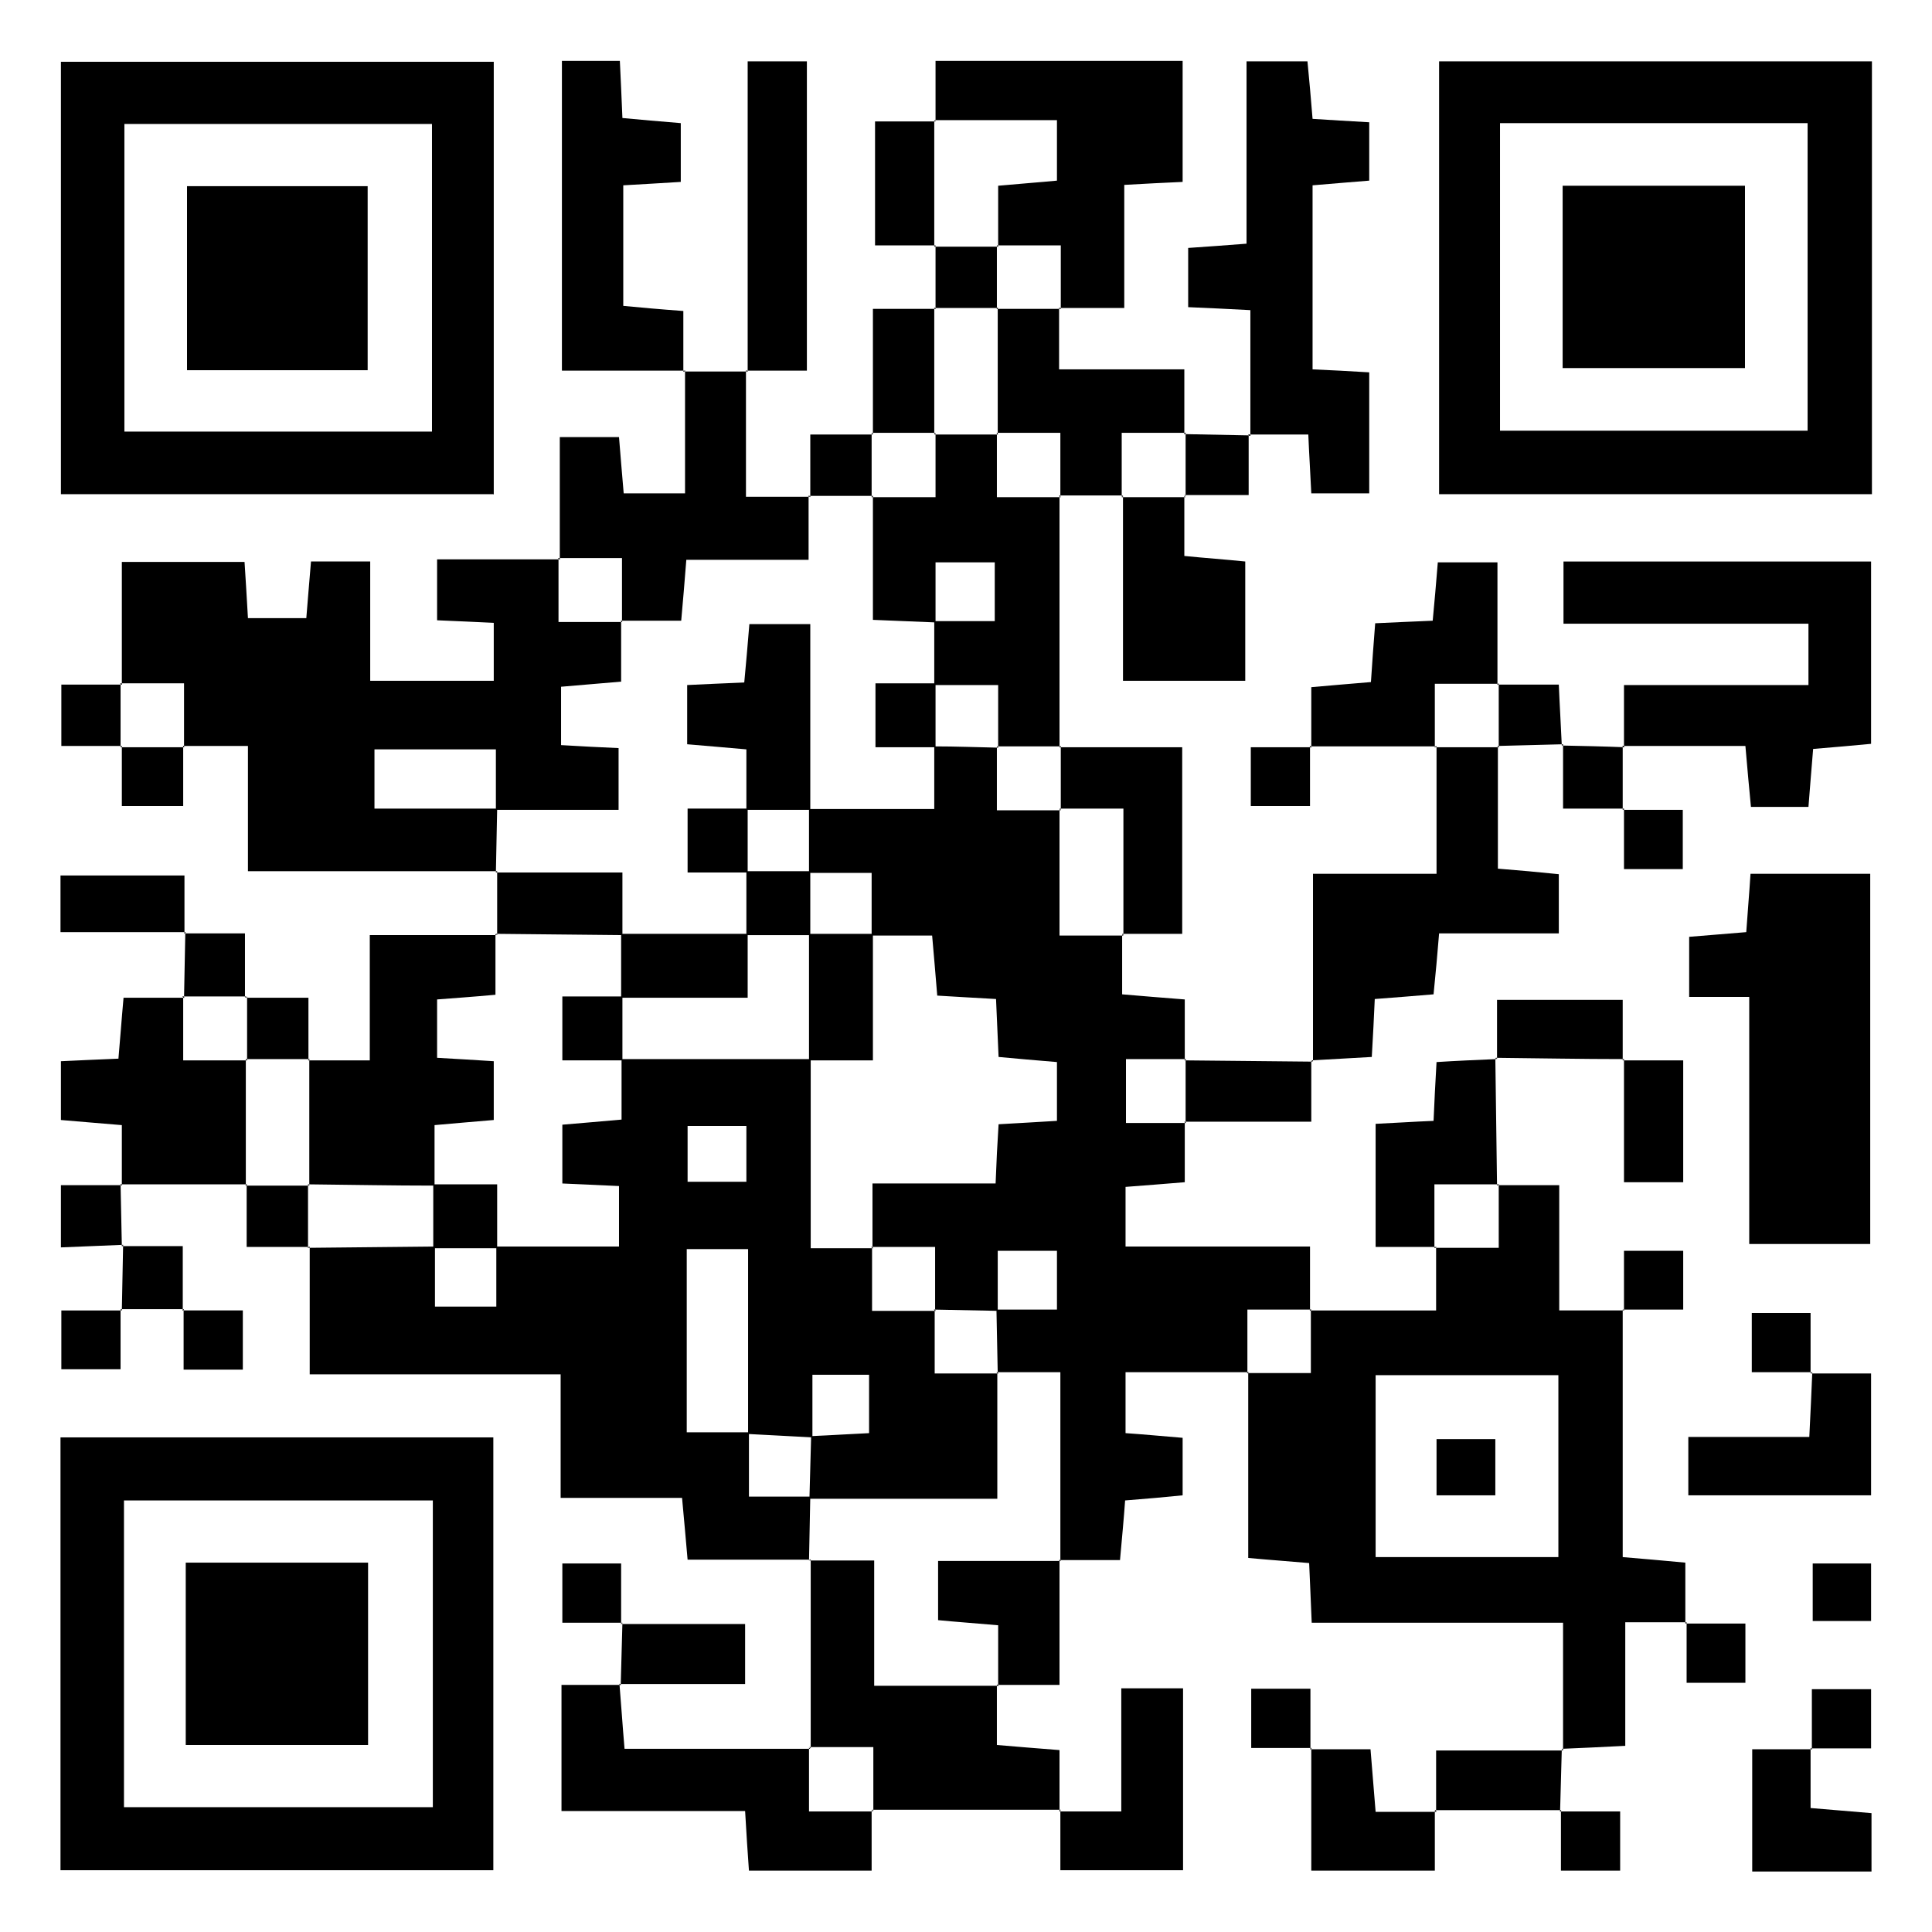
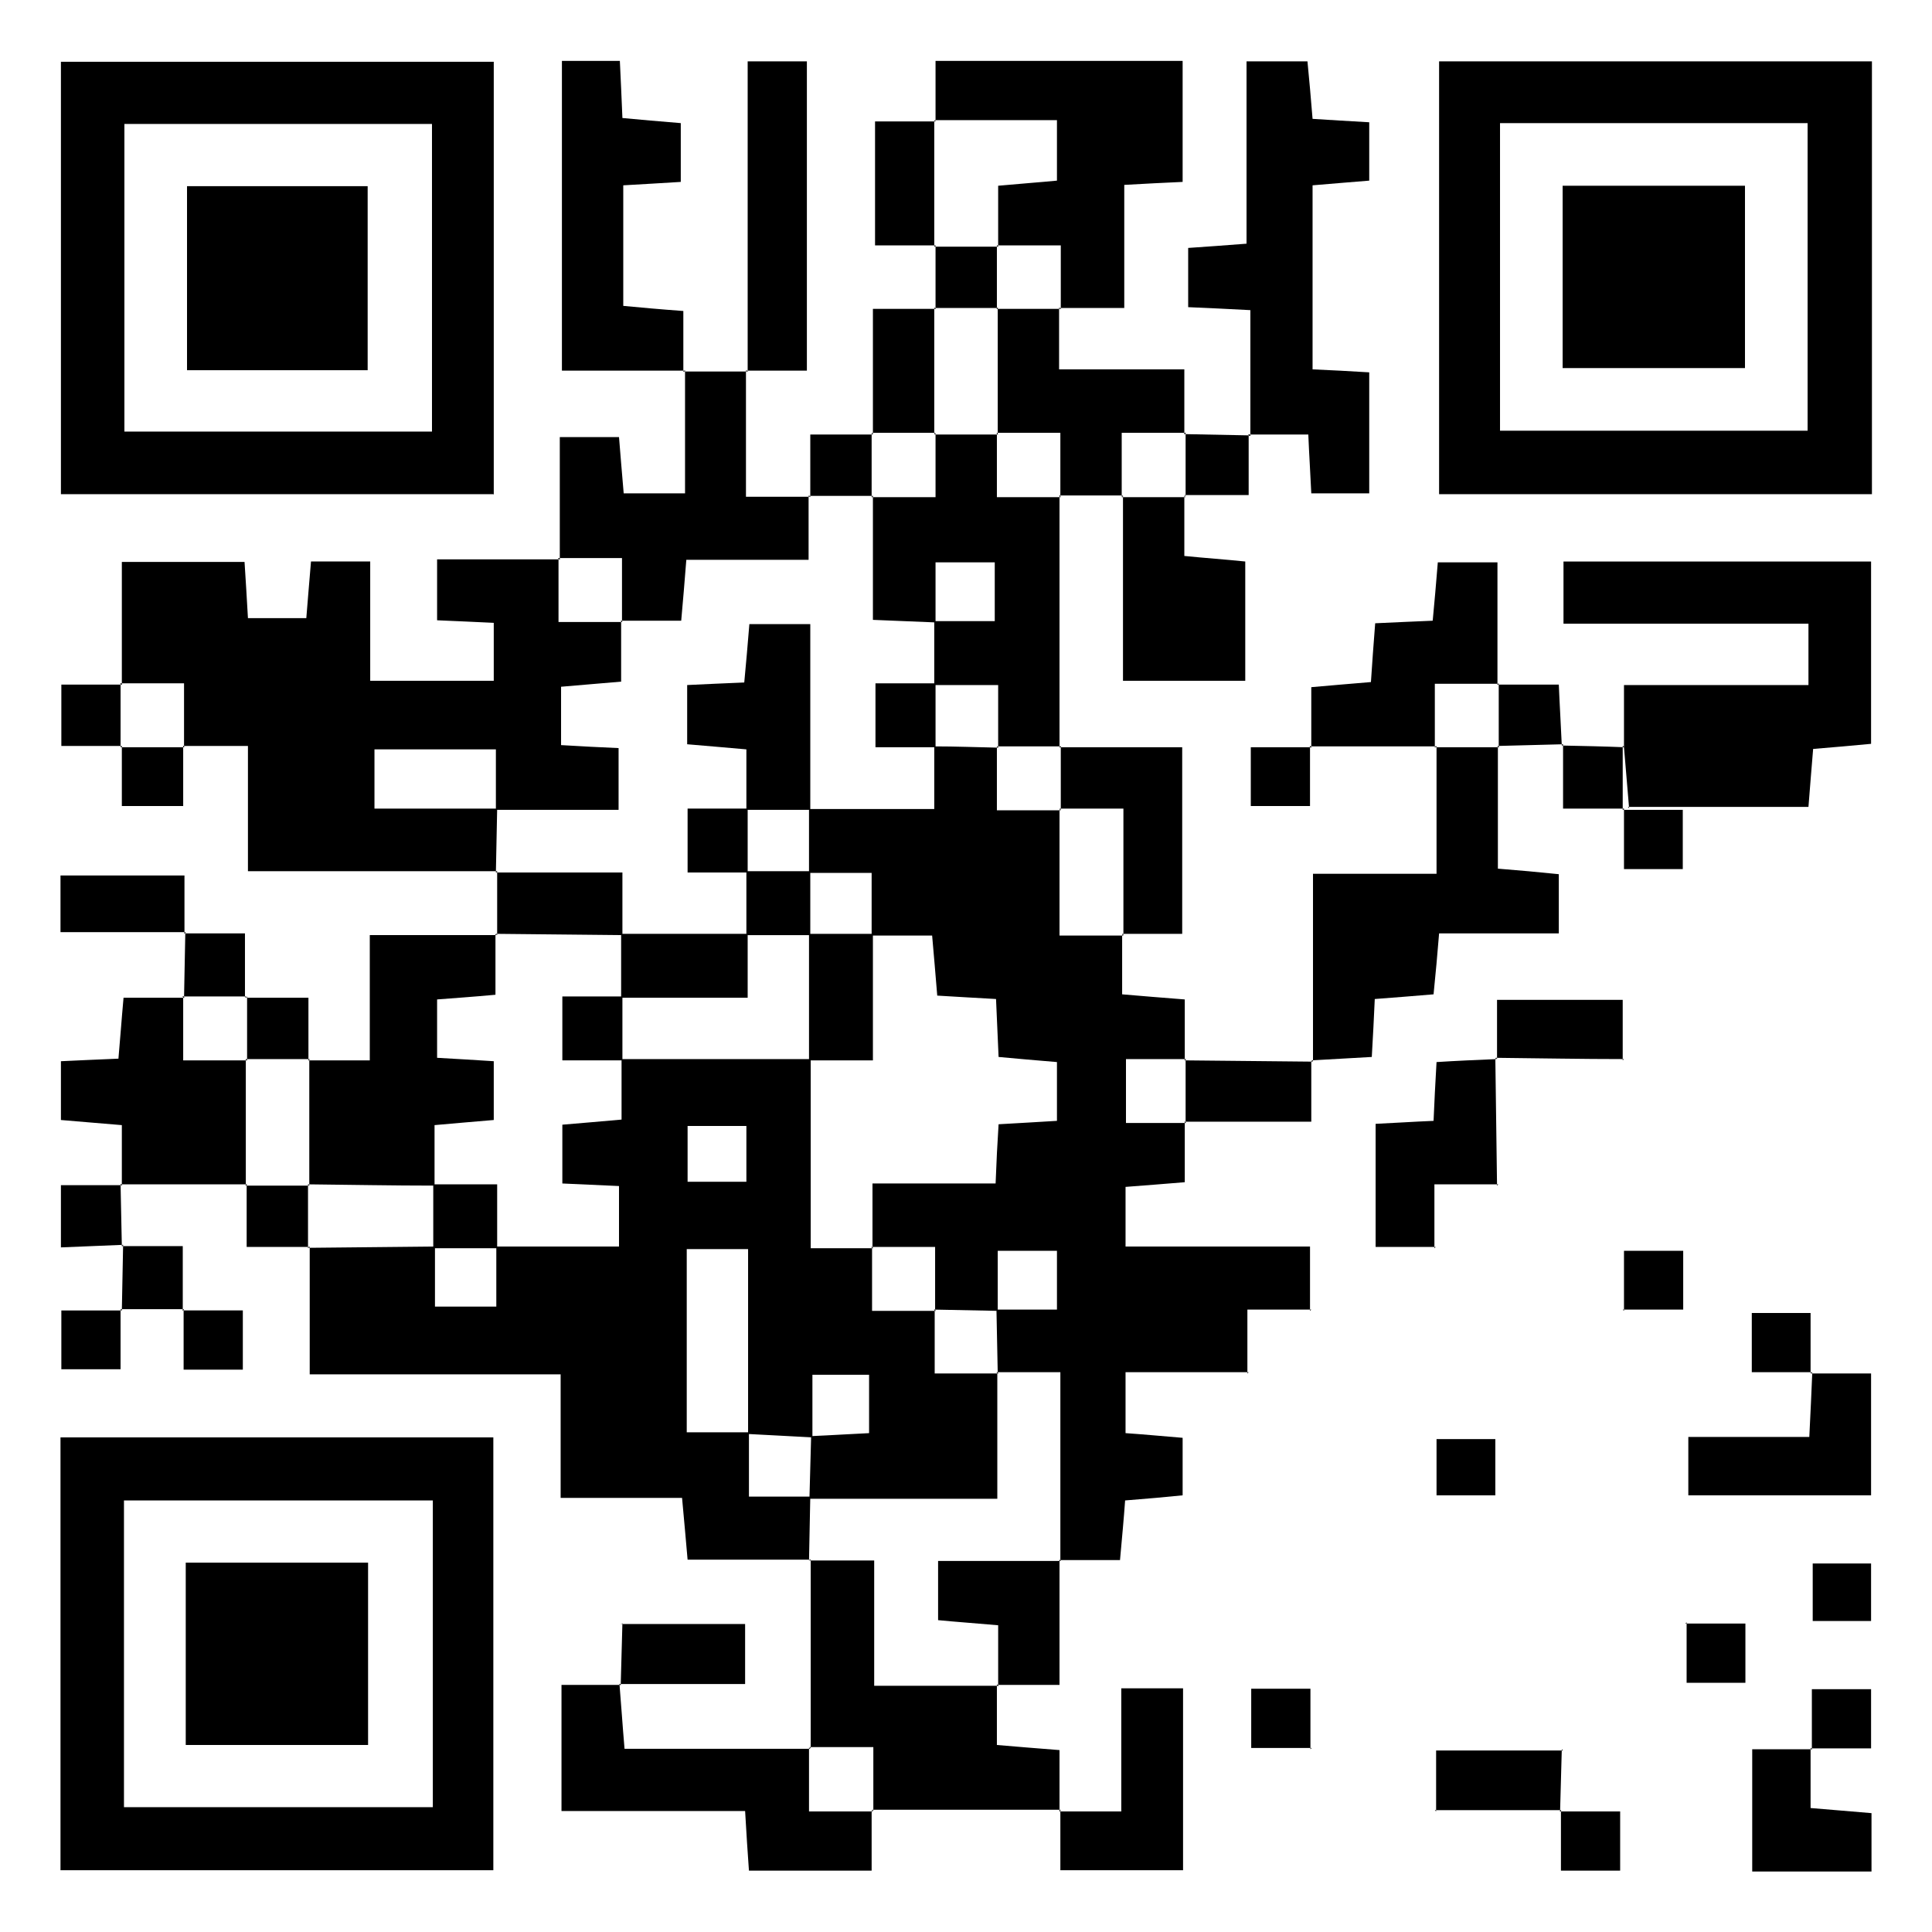
<svg xmlns="http://www.w3.org/2000/svg" id="Ebene_1" viewBox="0 0 45.35 45.35">
  <defs>
    <style>.cls-1{fill:#000;stroke-width:0px;}</style>
  </defs>
  <path class="cls-1" d="M19.02,36.61h-2.88c-.04-.47-.08-.9-.13-1.45h-2.85v-2.9h-5.89v-3l-.03.03c.99-.01,1.98-.02,2.97-.03,0,.47,0,.95,0,1.41h1.44v-1.41h2.88v-1.42c-.48-.02-.89-.04-1.33-.06v-1.38c.49-.04.93-.08,1.39-.12,0-.52,0-.97,0-1.42,1.48,0,2.96,0,4.44,0v4.44h1.47l-.03-.03v1.5h1.5l-.03-.03v1.5h1.5l-.03-.03v2.97c-1.55,0-2.98,0-4.41,0,.01-.49.03-.98.04-1.47.47-.02.93-.05,1.36-.07v-1.37h-1.33c0,.52,0,1,0,1.47-.5-.03-1-.05-1.51-.08v-4.34h-1.44v4.3c.52,0,.99,0,1.46,0,0,.5,0,.99,0,1.51h1.44l-.03,1.5.03-.03ZM17.52,26.43h-1.38v1.31h1.38v-1.31Z" />
  <path class="cls-1" d="M29.3,32.21h-2.88v1.43c.43.03.86.07,1.34.11v1.35c-.4.04-.83.08-1.35.12-.03.42-.07.85-.12,1.4h-1.43l.03.03v-4.44h-1.5l.03.03c-.01-.5-.02-1-.03-1.5.47,0,.94,0,1.42,0v-1.38h-1.39v1.41c-.5-.01-1-.02-1.5-.03l.03.03v-1.5h-1.5l.03.03v-1.52h2.89c.02-.52.04-.93.07-1.39.49-.03.92-.05,1.37-.08v-1.38c-.5-.04-.93-.08-1.37-.12-.02-.49-.04-.9-.06-1.36-.49-.03-.93-.05-1.38-.08-.04-.51-.08-.94-.12-1.41-.52,0-.97,0-1.42,0,0-.46,0-.93,0-1.47-.54,0-1.01,0-1.47,0,0-.5,0-1,0-1.5h2.94c0-.57,0-1.02,0-1.47.5,0,1,.02,1.5.03l-.03-.03v1.5h1.5l-.03-.03v2.97h1.5l-.03-.03v1.41c.49.04.93.08,1.47.12v1.43l.03-.03h-1.41v1.5h1.41l-.03-.03v1.42c-.46.04-.89.07-1.39.11v1.4h4.33c0,.56,0,1.03,0,1.51,0,0,.03-.03.03-.03h-1.5v1.5l.03-.03Z" />
-   <path class="cls-1" d="M38.09,30.74v5.81c.49.04.93.08,1.47.13v1.43l.03-.03h-1.44v2.9c-.56.03-1.02.05-1.49.07,0,0,.03.03.03.03v-2.99h-5.9c-.02-.51-.04-.92-.06-1.4-.45-.04-.89-.07-1.43-.12,0-1.47,0-2.92,0-4.37,0,0-.03.03-.03.03h1.5v-1.5s-.03.03-.03.03c.94,0,1.88,0,2.97,0v-1.5l-.03.03h1.5v-1.5l-.03.03h1.45v2.94h1.51l-.03-.03ZM36.58,32.28h-4.29v4.27h4.29v-4.27Z" />
  <path class="cls-1" d="M2.86,16.07v-2.88h2.88c.03.42.05.83.08,1.32h1.37c.03-.4.07-.83.11-1.33h1.39v2.8h2.9v-1.36c-.43-.02-.84-.04-1.33-.06v-1.43h2.88l-.03-.03v1.5h1.5l-.03-.03v1.43c-.55.05-.98.08-1.41.12v1.37c.48.03.91.05,1.35.07v1.45c-1.01,0-1.94,0-2.88,0,0-.47,0-.94,0-1.42h-2.85v1.39h2.88c-.01.5-.02,1-.03,1.5l.03-.03h-5.85v-2.94h-1.53l.03.03v-1.5h-1.5l.03.03Z" />
  <path class="cls-1" d="M11.58,11.6H1.43V1.45h10.16v10.16ZM10.14,2.91H2.92v7.22h7.22V2.91Z" />
  <path class="cls-1" d="M1.42,43.9v-10.16h10.16v10.16H1.42ZM10.17,35.22H2.91v7.2h7.25v-7.2Z" />
  <path class="cls-1" d="M43.94,1.44v10.16h-10.16V1.44h10.16ZM35.21,10.11h7.22V2.89h-7.22v7.22Z" />
-   <path class="cls-1" d="M41.06,23.4h-1.41v-1.41c.4-.03.83-.07,1.34-.11.03-.45.07-.89.1-1.37h2.81v8.69h-2.84v-5.8Z" />
-   <path class="cls-1" d="M38.12,17.54v-1.46h4.33v-1.44h-5.75v-1.46h7.22v4.28c-.43.04-.86.08-1.36.12-.04.45-.07.88-.11,1.36h-1.35c-.04-.41-.08-.85-.13-1.43h-2.89l.03.03Z" />
+   <path class="cls-1" d="M38.12,17.54v-1.46h4.33v-1.44h-5.75v-1.46h7.22v4.28c-.43.04-.86.08-1.36.12-.04.45-.07.88-.11,1.36h-1.35h-2.89l.03.03Z" />
  <path class="cls-1" d="M29.35,10.23v-2.95c-.57-.03-.98-.05-1.46-.07v-1.39c.43-.03.87-.06,1.37-.1V1.44h1.43c.04.41.08.85.12,1.35.43.03.84.05,1.33.08v1.37c-.4.03-.83.07-1.33.11v4.32c.44.02.85.04,1.33.07v2.84h-1.36c-.02-.45-.05-.89-.07-1.38-.51,0-.96,0-1.41,0,0,0,.03.03.03.03Z" />
  <path class="cls-1" d="M24.87,11.64c0,1.97,0,3.94,0,5.91l.03-.03h-1.5l.03.03v-1.47h-1.5c0-.5,0-1,0-1.5.47,0,.94,0,1.42,0v-1.38h-1.39v1.41c-.47-.02-.95-.04-1.47-.06v-2.91l-.03.03h1.5v-1.5l-.03.03h1.5l-.03-.03v1.5h1.5l-.03-.03Z" />
  <path class="cls-1" d="M21.96,2.85v-1.42h5.8v2.84c-.44.02-.85.04-1.37.07v2.89c-.58,0-1.05,0-1.52,0l.03.03v-1.5h-1.5l.03.03v-1.43c.54-.05.97-.08,1.38-.12v-1.42h-2.87l.03.03Z" />
  <path class="cls-1" d="M30.82,24.92v-4.41h2.9c0-1.08,0-2.04,0-3l-.03.03h1.5l-.03-.03v2.88c.51.04.94.08,1.43.13v1.39h-2.81c-.04.5-.08.93-.13,1.43-.45.04-.88.07-1.38.11-.02.44-.04.85-.07,1.36-.47.03-.94.05-1.41.08,0,0,.03.03.03.03Z" />
  <path class="cls-1" d="M13.14,13.14v-2.88h1.39c.03.4.07.83.11,1.32h1.44v-2.89l-.03.03c.5,0,1,0,1.49,0l-.03-.03v2.97h1.5l-.03-.03v1.51h-2.87c-.04.53-.08.97-.12,1.43h-1.42l.03.03v-1.5h-1.5l.03.03Z" />
  <path class="cls-1" d="M23.4,39.55v1.41c.49.04.93.08,1.47.12v1.43l.03-.03c-1.48,0-2.96,0-4.43,0,0,0,.03.03.03.03v-1.5h-1.5l.03.03c0-1.48,0-2.96,0-4.44,0,0-.03.03-.03.03.47,0,.95,0,1.52,0v2.94h2.92l-.03-.03Z" />
  <path class="cls-1" d="M7.23,24.89h1.45v-2.94h2.98l-.03-.03v1.43c-.55.05-.98.08-1.37.11v1.37c.49.03.9.05,1.33.08v1.38c-.49.04-.93.08-1.39.12,0,.52,0,.97,0,1.42-.99,0-1.98-.02-2.97-.03l.03.03v-2.97l-.03.03Z" />
  <path class="cls-1" d="M16.08,8.7h-2.89V1.43h1.36c.02.43.04.84.06,1.34.43.04.87.08,1.37.12v1.38c-.44.03-.87.05-1.35.08v2.83c.42.04.86.08,1.41.12,0,.48,0,.96,0,1.43,0,0,.03-.03.03-.03Z" />
  <path class="cls-1" d="M14.54,39.52c.04.47.07.95.12,1.53,1.48,0,2.92,0,4.36,0,0,0-.03-.03-.03-.03v1.5h1.5s-.03-.03-.03-.03c0,.45,0,.9,0,1.42h-2.88c-.03-.43-.06-.86-.09-1.4h-4.31v-2.96c.5,0,.94,0,1.39,0,0,0-.03-.03-.03-.03Z" />
  <path class="cls-1" d="M2.86,27.82v-1.41c-.5-.04-.94-.08-1.43-.12v-1.38c.44-.02.85-.04,1.35-.06.04-.44.07-.88.12-1.43h1.43l-.03-.03v1.5h1.5l-.03-.03v2.97l.03-.03c-.99,0-1.98,0-2.97,0l.03.03Z" />
  <path class="cls-1" d="M26.36,11.63c-.5,0-1,0-1.5,0,0,0,.03.03.03.03v-1.5h-1.5l.03.03v-2.97l-.03.03c.5,0,1,0,1.5,0l-.03-.03c0,.45,0,.9,0,1.45h2.94v1.52l.03-.03h-1.5v1.5l.03-.03Z" />
  <path class="cls-1" d="M27.8,11.64v1.41c.5.05.94.08,1.43.13v2.8h-2.87c0-1.43,0-2.89,0-4.34,0,0-.03.03-.03.03.5,0,1,0,1.5,0l-.03-.03Z" />
  <path class="cls-1" d="M17.55,8.73V1.44h1.39v7.26c-.47,0-.95,0-1.42,0,0,0,.03.03.03.03Z" />
  <path class="cls-1" d="M30.78,17.54v-1.41c.47-.04.9-.08,1.4-.12.03-.45.06-.88.1-1.38.45-.02.85-.04,1.35-.06.04-.43.08-.86.12-1.37h1.4c0,.96,0,1.92,0,2.88,0,0,.03-.03.03-.03h-1.5v1.5l.03-.03c-.99,0-1.98,0-2.97,0l.03.03Z" />
  <path class="cls-1" d="M24.86,42.52h1.46v-2.89h1.45v4.27h-2.88c0-.46,0-.93,0-1.41,0,0-.03.03-.03.03Z" />
  <path class="cls-1" d="M42.5,32.24h1.42v2.86h-4.29v-1.37h2.84c.03-.58.05-1.05.07-1.52l-.03.03Z" />
  <path class="cls-1" d="M33.71,29.27h-1.42v-2.89c.44-.02.87-.05,1.36-.07.02-.46.04-.87.07-1.38.47-.03.94-.05,1.41-.07,0,0-.03-.03-.03-.03.01,1,.03,2,.04,3l.03-.03h-1.5v1.5l.03-.03Z" />
  <path class="cls-1" d="M24.87,17.54h2.88v4.38c-.47,0-.94,0-1.41,0l.03.03v-2.97h-1.5l.03.03v-1.5l-.03.03Z" />
  <path class="cls-1" d="M42.5,41.03v1.41c.5.04.94.08,1.43.12v1.37h-2.8v-2.87h1.4l-.03-.03Z" />
-   <path class="cls-1" d="M33.68,42.5v1.41h-2.9v-2.88l-.03.03h1.42c.04.46.07.89.12,1.47h1.43l-.03-.03Z" />
  <path class="cls-1" d="M24.87,36.61v2.94h-1.47s.03.03.03.03v-1.43c-.57-.05-1-.08-1.41-.12v-1.39h2.88l-.03-.03Z" />
  <path class="cls-1" d="M38.12,24.86c-1,0-2-.02-3.01-.03,0,0,.03.03.03.03,0-.44,0-.89,0-1.39h2.95v1.42l.03-.03Z" />
  <path class="cls-1" d="M33.71,42.53v-1.44c1.01,0,1.99,0,2.98,0,0,0-.03-.03-.03-.03-.01.49-.03.97-.04,1.46l.03-.03c-.99,0-1.98,0-2.97,0,0,0,.03.03.03.03Z" />
  <path class="cls-1" d="M14.58,38.12h2.91v1.41c-.98,0-1.97,0-2.95,0,0,0,.03.03.03.03.01-.49.03-.97.04-1.46l-.03.03Z" />
  <path class="cls-1" d="M4.36,21.88H1.42v-1.33h2.91c0,.47,0,.92,0,1.36,0,0,.03-.03.03-.03Z" />
  <path class="cls-1" d="M11.67,21.95c0-.5,0-1,0-1.5,0,0-.03.03-.03.03h2.97v1.47c-.99-.01-1.98-.02-2.97-.03l.03.03Z" />
  <path class="cls-1" d="M20.49,10.19v-2.94h1.47l-.03-.03v2.97l.03-.03c-.5,0-1,0-1.5,0l.03.03Z" />
-   <path class="cls-1" d="M38.09,24.89h1.42v2.86h-1.39c0-.96,0-1.93,0-2.89,0,0-.03.03-.03.03Z" />
  <path class="cls-1" d="M27.8,24.89c1,.01,2.01.02,3.01.03,0,0-.03-.03-.03-.03,0,.45,0,.89,0,1.44-1.06,0-2.02,0-2.98,0l.03.03v-1.5l-.03.03Z" />
  <path class="cls-1" d="M21.96,5.76h-1.42v-2.91c.47,0,.94,0,1.42,0l-.03-.03c0,.99,0,1.98,0,2.97l.03-.03Z" />
  <path class="cls-1" d="M4.3,17.51v1.41h-1.44v-1.41l-.03.03h1.5l-.03-.03Z" />
  <path class="cls-1" d="M5.77,23.42h1.47c0,.54,0,1.01,0,1.47l.03-.03h-1.5l.03.03c0-.5,0-1,0-1.5l-.03.03Z" />
  <path class="cls-1" d="M30.75,17.51v1.41h-1.39v-1.38c.48,0,.95,0,1.42,0,0,0-.03-.03-.03-.03Z" />
  <path class="cls-1" d="M4.32,23.42c.01-.51.02-1.03.03-1.54,0,0-.03.03-.03.03.44,0,.89,0,1.43,0,0,.57,0,1.04,0,1.51l.03-.03h-1.5l.03.03Z" />
  <path class="cls-1" d="M36.69,17.47c-.51.01-1.02.03-1.54.04l.03.03c0-.5,0-1,0-1.5,0,0-.03.03-.03.03.45,0,.89,0,1.44,0,.02.49.05.96.07,1.43,0,0,.03-.03.03-.03Z" />
  <path class="cls-1" d="M38.09,17.51c0,.5,0,1,0,1.5l.03-.03h-1.43c0-.52,0-1.01,0-1.51,0,0-.03.03-.03.03.49.01.98.02,1.47.04,0,0-.03-.03-.03-.03Z" />
  <path class="cls-1" d="M2.83,27.79c.01.49.02.97.03,1.46,0,0,.03-.03.03-.03-.47.02-.94.04-1.46.06v-1.46c.49,0,.96,0,1.43,0,0,0-.03-.03-.03-.03Z" />
  <path class="cls-1" d="M7.26,29.27h-1.47c0-.54,0-1.01,0-1.47l-.03.03h1.5l-.03-.03v1.5l.03-.03Z" />
  <path class="cls-1" d="M2.86,30.76c.01-.51.02-1.02.03-1.54,0,0-.03.03-.03.03.44,0,.89,0,1.43,0v1.51l.03-.03c-.5,0-1,0-1.49,0l.03.03Z" />
  <path class="cls-1" d="M38.12,30.77v-1.41h1.39v1.38c-.48,0-.95,0-1.42,0,0,0,.03.03.03.03Z" />
  <path class="cls-1" d="M2.83,30.73v1.41h-1.39v-1.38c.48,0,.95,0,1.42,0,0,0-.03-.03-.03-.03Z" />
  <path class="cls-1" d="M4.29,30.76h1.41v1.39h-1.39c0-.48,0-.95,0-1.42,0,0-.03.03-.03.03Z" />
  <path class="cls-1" d="M42.53,32.21h-1.41v-1.39h1.38c0,.48,0,.95,0,1.42,0,0,.03-.03.03-.03Z" />
  <path class="cls-1" d="M2.86,17.51h-1.42v-1.44c.47,0,.94,0,1.42,0l-.03-.03c0,.5,0,1,0,1.5l.03-.03Z" />
  <path class="cls-1" d="M21.96,7.26c0-.5,0-1,0-1.5,0,0-.03.03-.03.03.5,0,1,0,1.5,0l-.03-.03v1.5l.03-.03h-1.5l.03.03Z" />
-   <path class="cls-1" d="M14.61,38.09h-1.41v-1.39h1.38c0,.48,0,.95,0,1.42,0,0,.03-.03.03-.03Z" />
  <path class="cls-1" d="M42.55,38.05v-1.35h1.37v1.35h-1.37Z" />
  <path class="cls-1" d="M38.09,19.01h1.41v1.39h-1.38c0-.48,0-.95,0-1.42,0,0-.03.03-.03.03Z" />
  <path class="cls-1" d="M39.56,38.11h1.41v1.39h-1.38c0-.48,0-.95,0-1.42,0,0-.03.03-.03.03Z" />
  <path class="cls-1" d="M27.8,10.19c.51.01,1.03.02,1.54.03,0,0-.03-.03-.03-.03,0,.44,0,.89,0,1.43-.57,0-1.04,0-1.51,0l.03.03v-1.5l-.03.03Z" />
  <path class="cls-1" d="M30.78,41.03h-1.41v-1.39h1.39c0,.48,0,.95,0,1.42,0,0,.03-.03.03-.03Z" />
  <path class="cls-1" d="M42.53,41.06v-1.41h1.39v1.39c-.48,0-.95,0-1.42,0,0,0,.03.03.03.03Z" />
  <path class="cls-1" d="M19.02,11.67v-1.47c.54,0,1.01,0,1.47,0l-.03-.03v1.5l.03-.03c-.5,0-1,0-1.5,0l.03.03Z" />
  <path class="cls-1" d="M36.62,42.52h1.41v1.39h-1.39c0-.48,0-.95,0-1.42,0,0-.03.03-.03.03Z" />
  <path class="cls-1" d="M18.99,21.92h1.5c0,.94,0,1.88,0,2.97h-1.5c0-.99,0-1.98,0-2.97Z" />
  <path class="cls-1" d="M14.58,21.92h2.97v1.5h-2.97v-1.5Z" />
  <path class="cls-1" d="M14.61,23.39v1.5h-1.41v-1.5h1.41Z" />
  <path class="cls-1" d="M11.67,29.3c-.5,0-1,0-1.5,0v-1.5h1.5v1.5Z" />
  <path class="cls-1" d="M17.52,20.45c.5,0,1,0,1.5,0,0,.5,0,1,0,1.5-.5,0-1,0-1.5,0,0-.5,0-1,0-1.5Z" />
  <path class="cls-1" d="M19.02,19.01c-.5,0-1,0-1.5,0v-1.42c-.47-.04-.9-.08-1.39-.12v-1.39c.43-.02.84-.04,1.34-.06.04-.43.08-.87.12-1.37h1.43v4.35Z" />
  <path class="cls-1" d="M17.55,18.98v1.5h-1.41v-1.5h1.41Z" />
  <path class="cls-1" d="M21.96,16.04v1.5h-1.41v-1.5h1.41Z" />
  <path class="cls-1" d="M33.72,35.1v-1.32h1.38v1.32h-1.38Z" />
  <path class="cls-1" d="M8.63,8.69h-4.24v-4.32h4.24v4.32Z" />
  <path class="cls-1" d="M4.36,40.96v-4.28h4.28v4.28h-4.28Z" />
  <path class="cls-1" d="M36.68,8.64v-4.28h4.28v4.28h-4.28Z" />
</svg>